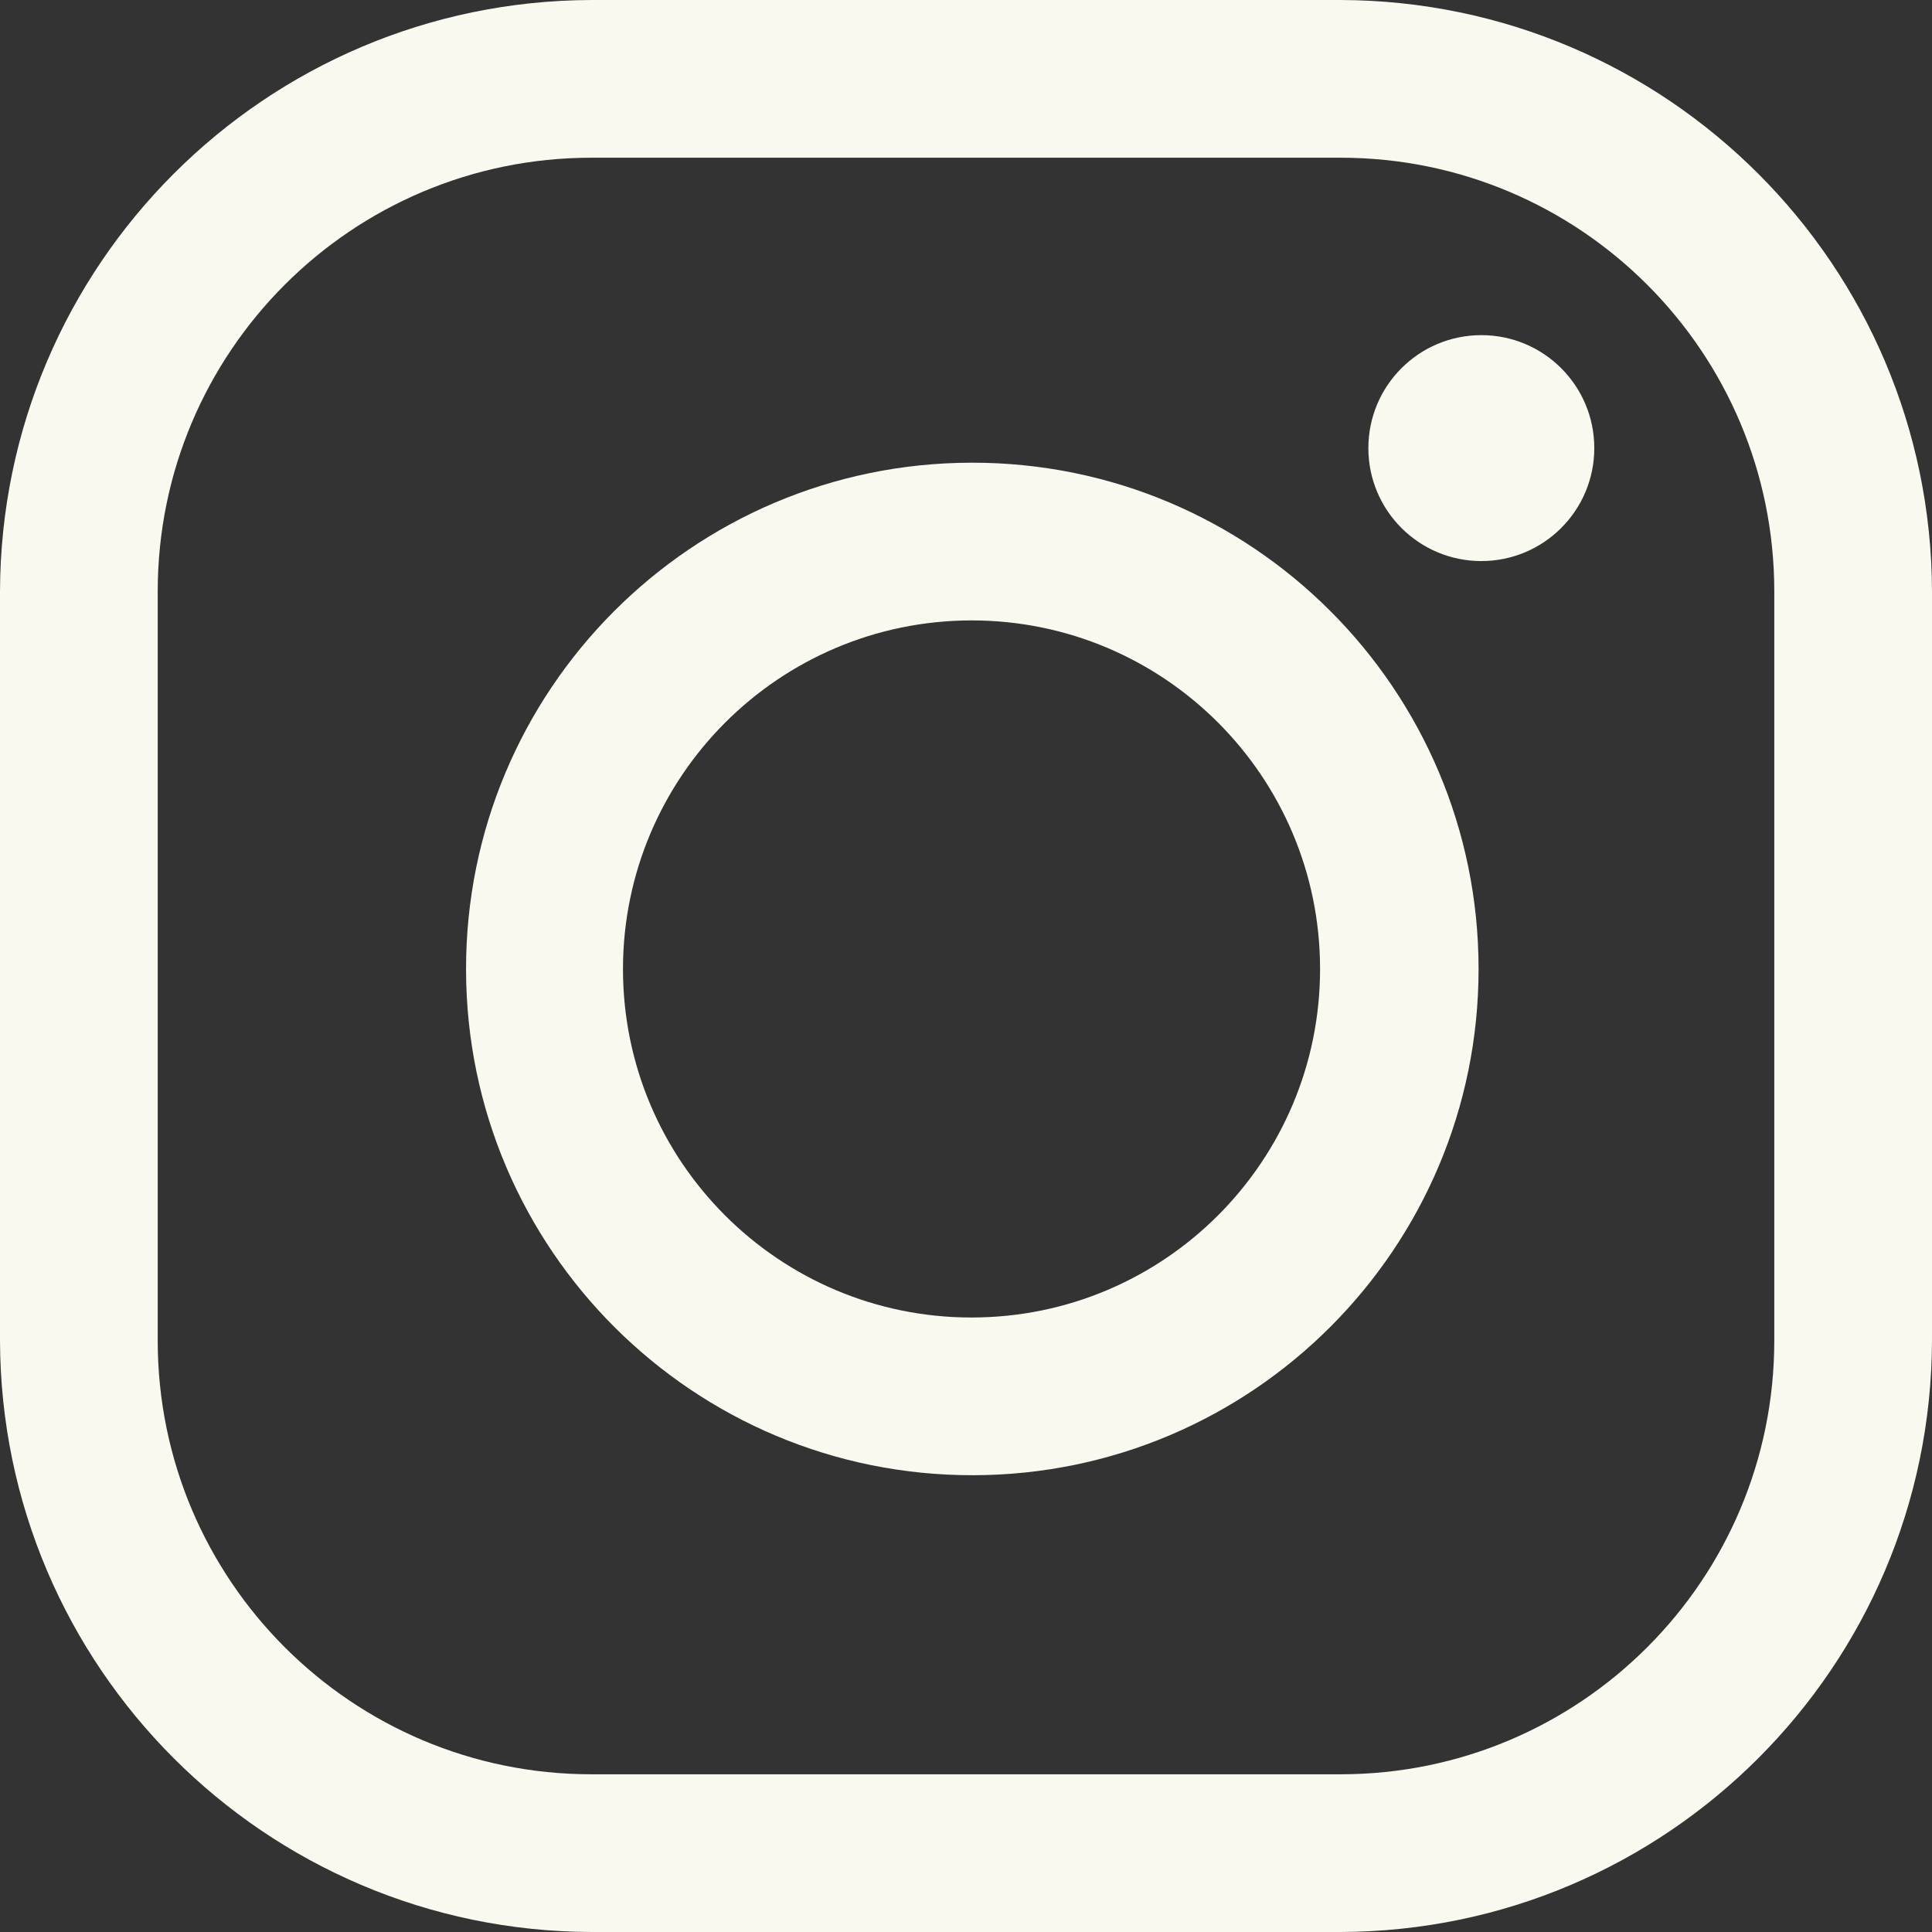
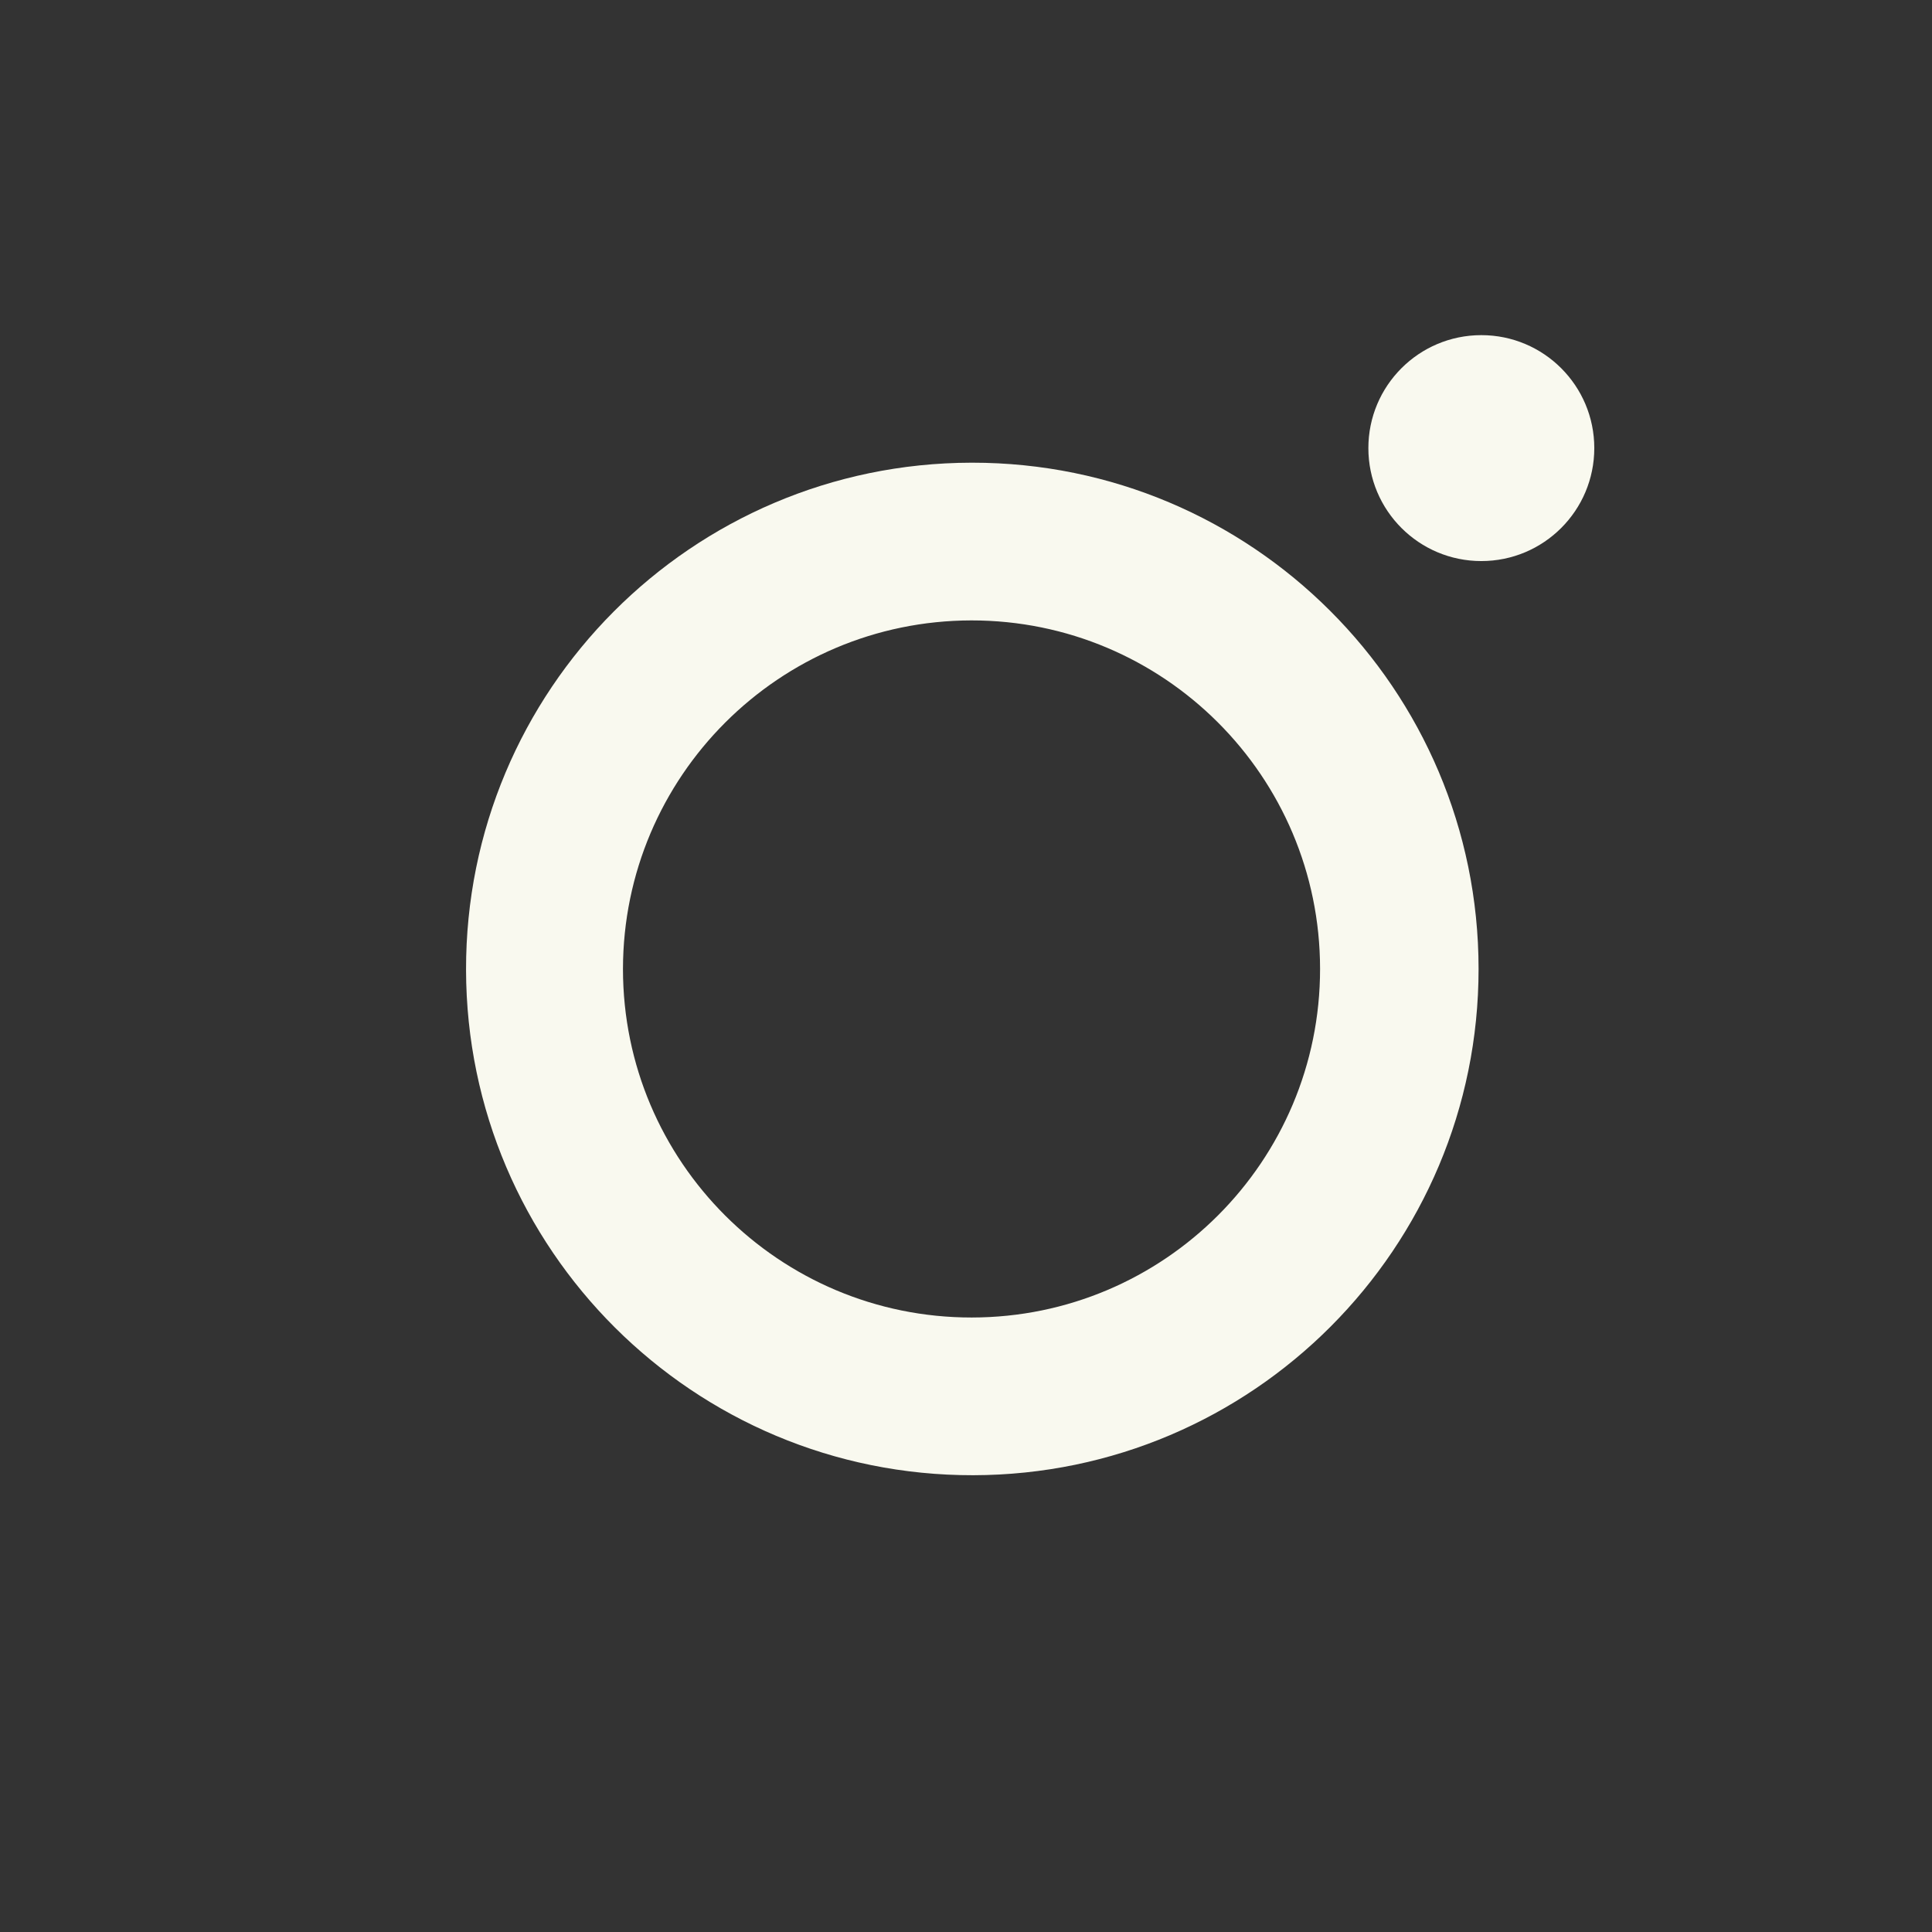
<svg xmlns="http://www.w3.org/2000/svg" version="1.1" x="0px" y="0px" width="98px" height="98px" viewBox="0 0 98 98" style="enable-background:new 0 0 98 98;" xml:space="preserve">
  <rect x="0" y="0" width="98" height="98" fill="#333333" stroke="none" />
  <style type="text/css">
	.st0{fill:#F9F9EF;}
</style>
  <defs>
</defs>
-   <path class="st0" d="M68,8c12.15,0,22,9.85,22,22v38c0,12.15-9.85,22-22,22H30C17.85,90,8,80.15,8,68V30C8,17.85,17.85,8,30,8H68   M68,0H30C13.452,0.049,0.049,13.452,0,30v38c0.049,16.548,13.452,29.951,30,30h38c16.548-0.049,29.951-13.452,30-30V30  C97.951,13.452,84.548,0.049,68,0z" />
  <path class="st0" d="M75.14,17c-3.165,0-5.73,2.565-5.73,5.73s2.565,5.73,5.73,5.73c3.165,0,5.73-2.565,5.73-5.73  C80.87,19.565,78.305,17,75.14,17L75.14,17z" />
  <path class="st0" d="M49.27,31.47c9.764-0.006,17.684,7.906,17.69,17.67s-7.906,17.684-17.67,17.69S31.606,58.924,31.6,49.16  c0-0.007,0-0.013,0-0.02C31.617,39.388,39.518,31.487,49.27,31.47 M49.27,23.47C35.087,23.498,23.612,35.017,23.64,49.2  c0.028,14.183,11.547,25.658,25.73,25.63C63.537,74.802,75.005,63.307,75,49.14c-0.006-14.183-11.507-25.676-25.69-25.67  C49.297,23.47,49.283,23.47,49.27,23.47z" />
</svg>